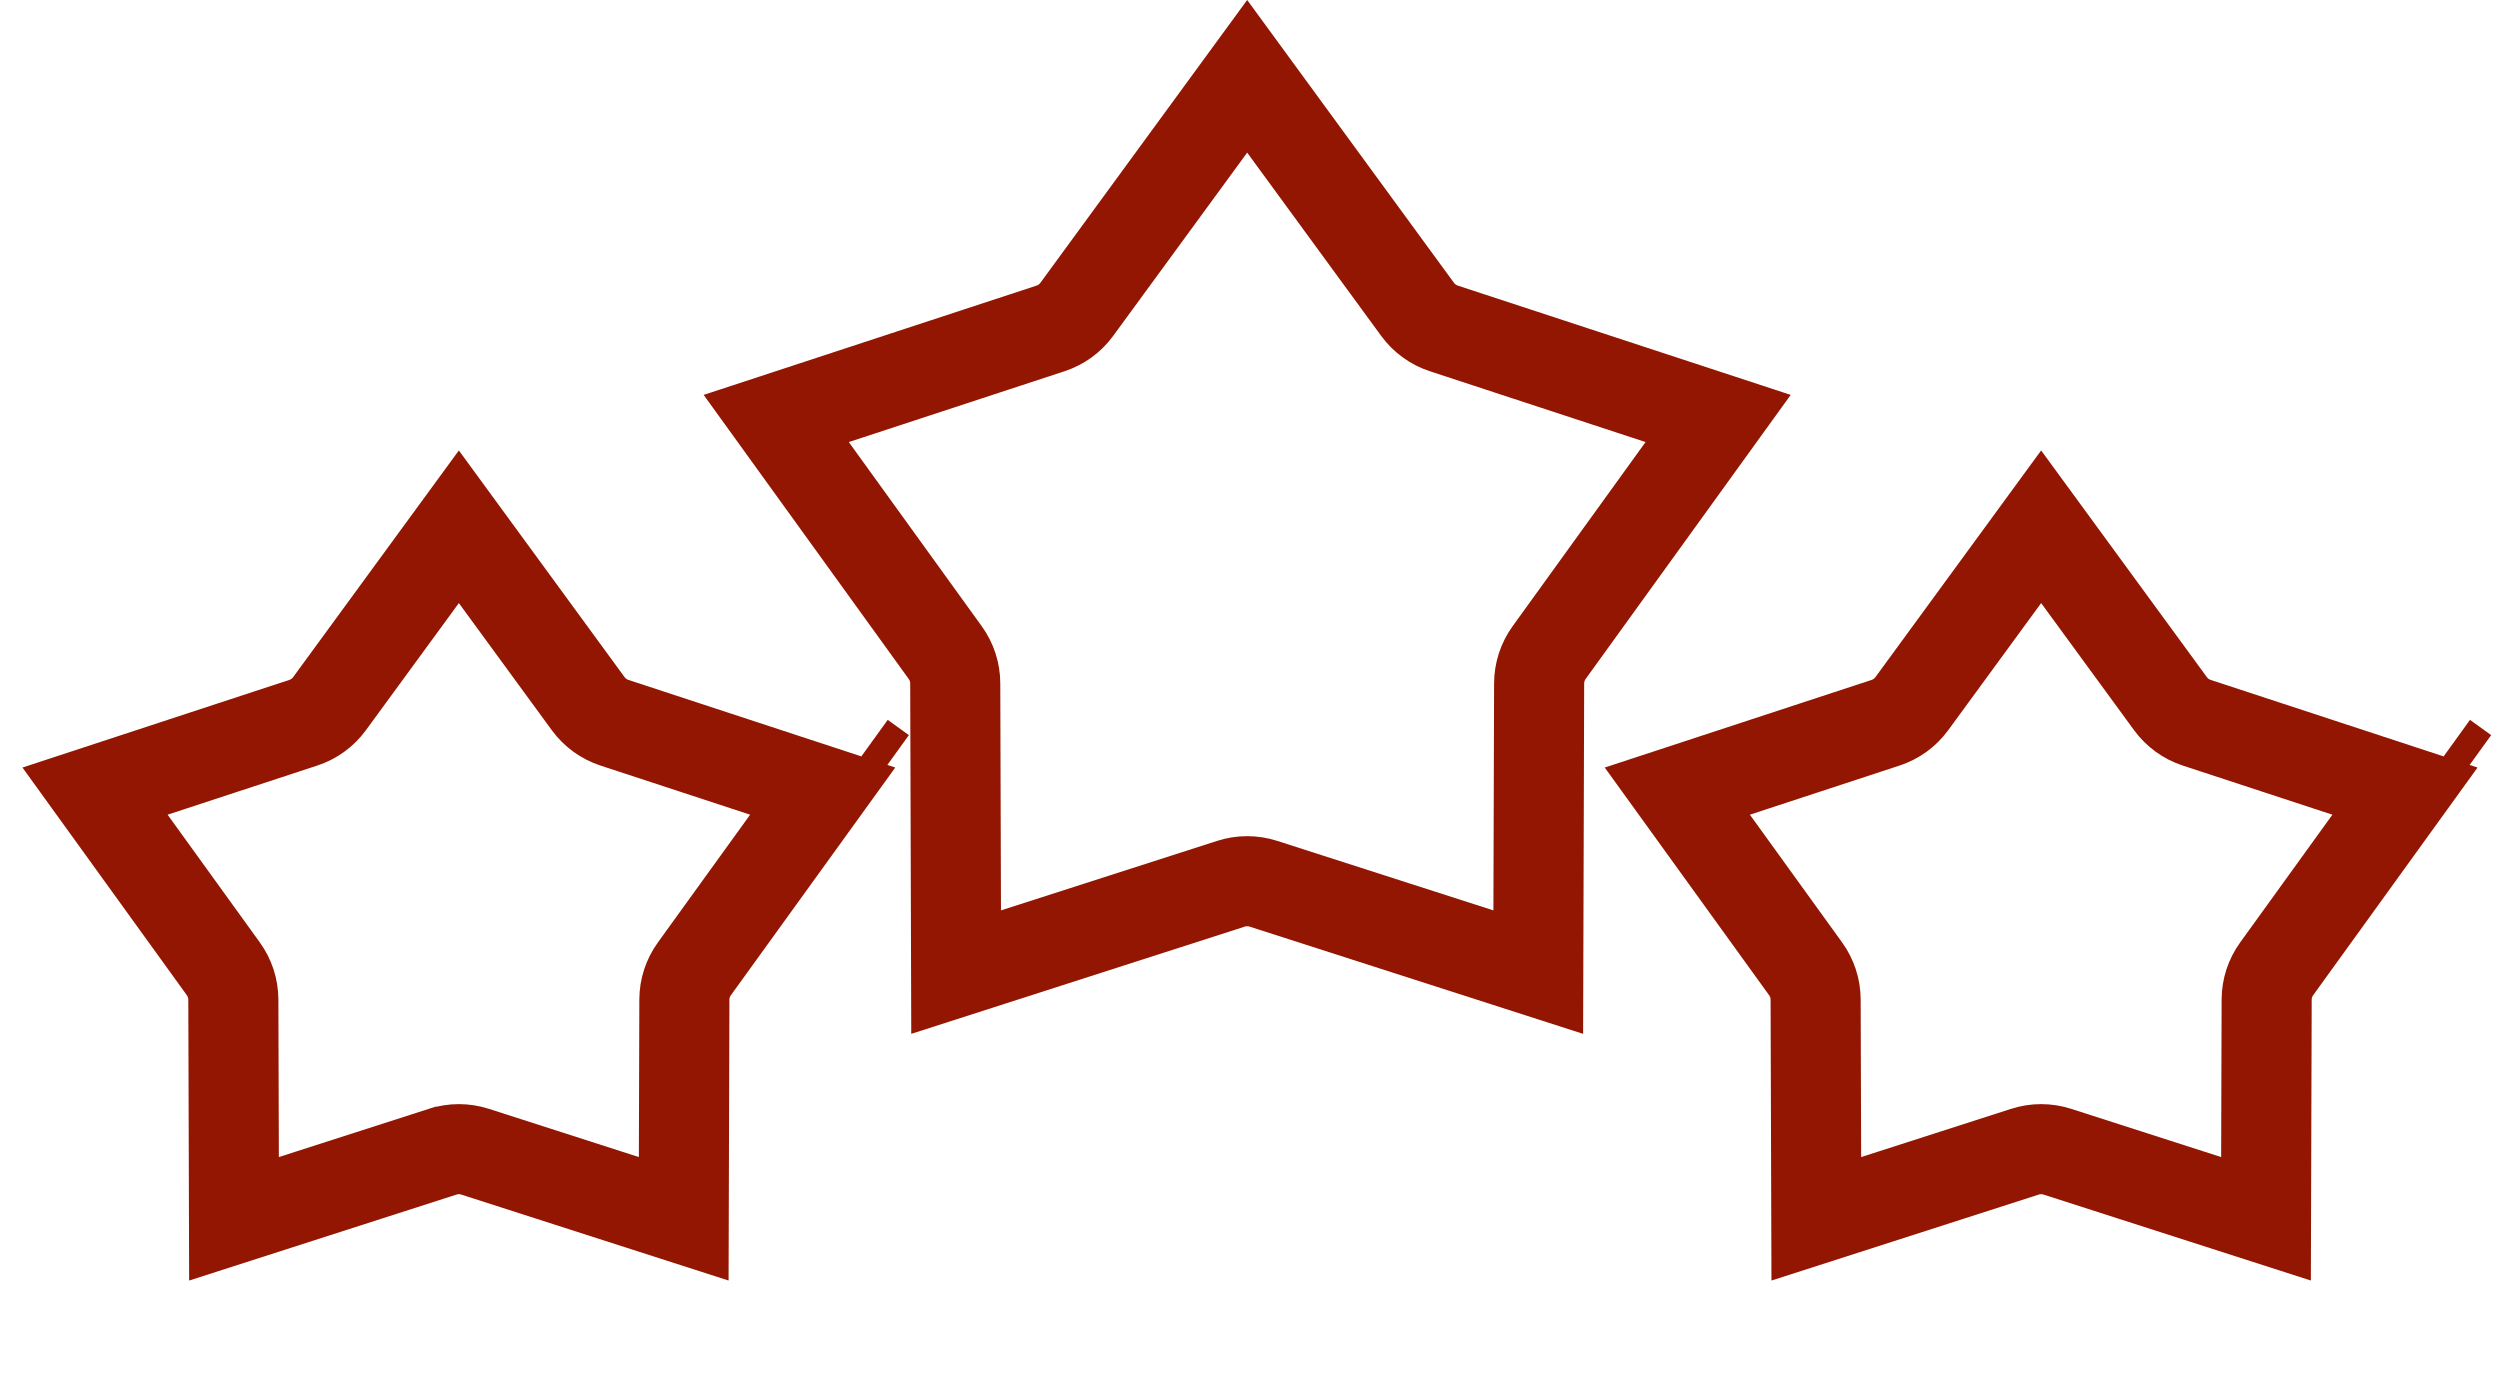
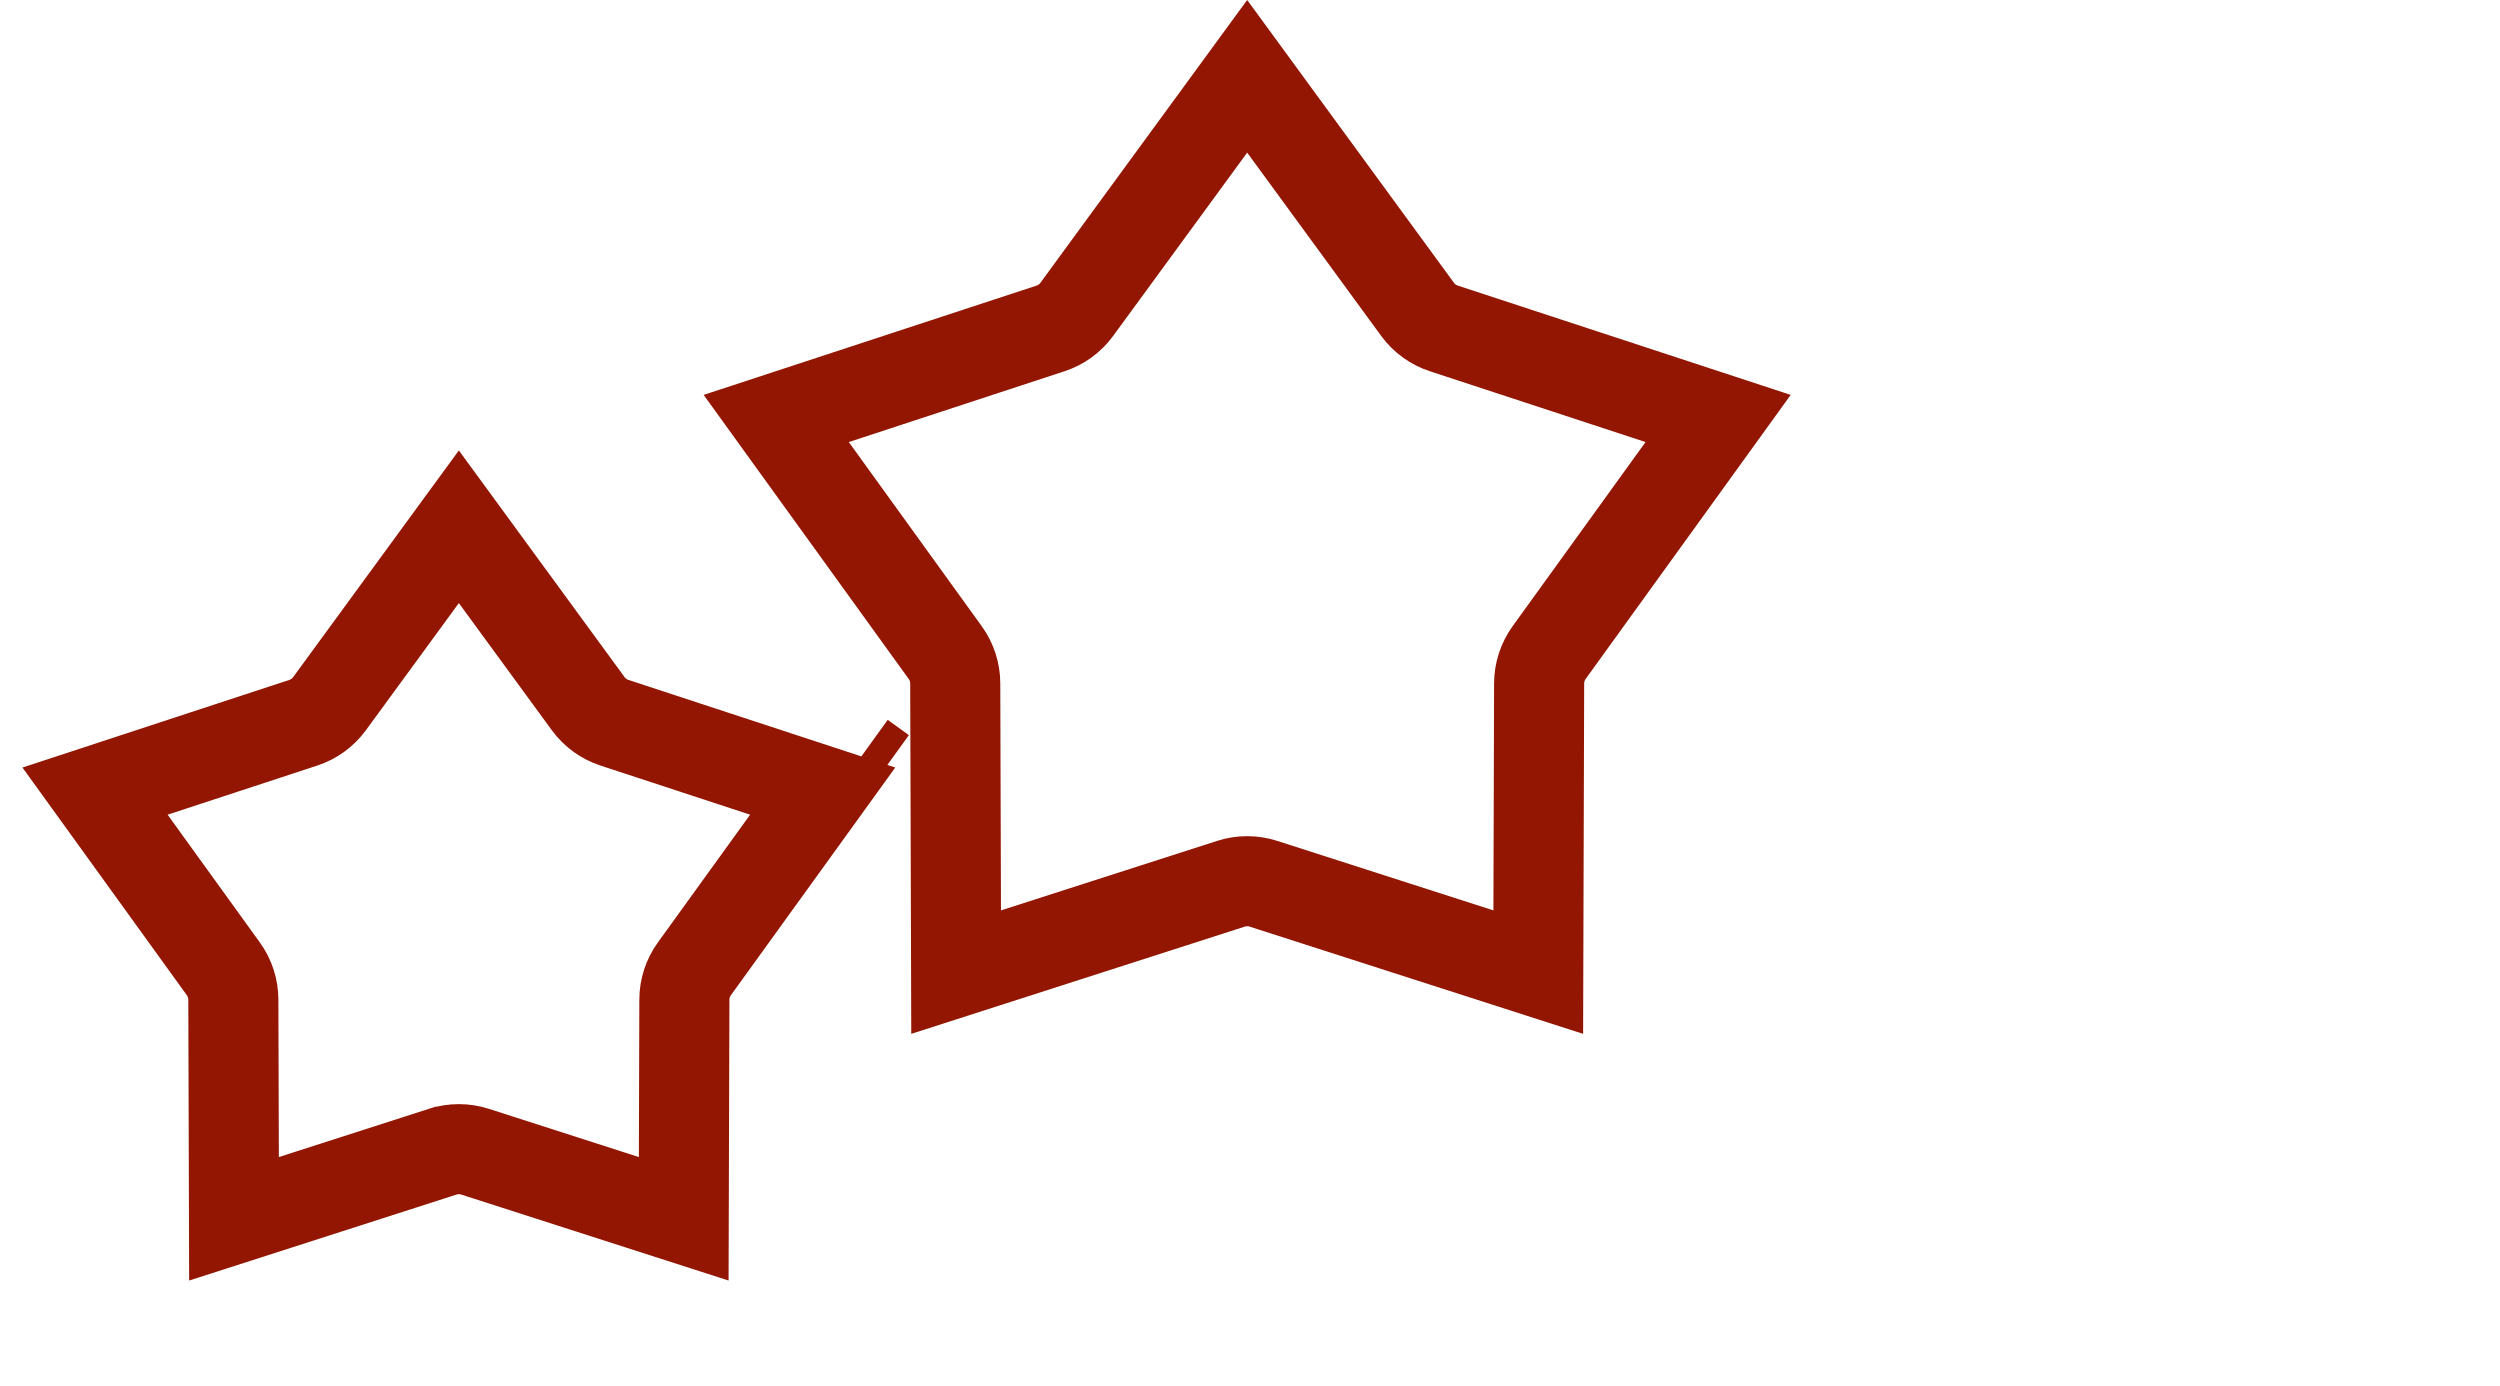
<svg xmlns="http://www.w3.org/2000/svg" width="92" height="51" viewBox="0 0 92 51" fill="none">
  <path d="M52.167 11.385L52.167 11.385C52.408 11.714 52.745 11.959 53.133 12.086L63.227 15.4L57.008 24.015C56.77 24.345 56.641 24.742 56.64 25.15L56.608 35.774L46.493 32.522L46.493 32.522C46.105 32.397 45.688 32.397 45.3 32.522L45.3 32.522L35.185 35.774L35.153 25.15C35.152 24.742 35.023 24.345 34.784 24.015C34.784 24.015 34.784 24.015 34.784 24.015L28.565 15.4L38.66 12.086L38.66 12.086C39.047 11.959 39.385 11.714 39.625 11.385L45.896 2.808L52.167 11.385ZM26.663 15.597L26.663 15.597L26.663 15.597Z" stroke="#931602" stroke-width="3.315" />
-   <path d="M79.874 25.896L79.874 25.896C80.115 26.225 80.453 26.47 80.84 26.597L88.503 29.113L83.782 35.652C83.543 35.982 83.414 36.379 83.413 36.786L83.389 44.852L75.711 42.383C75.323 42.258 74.906 42.258 74.517 42.383C74.517 42.383 74.517 42.383 74.517 42.383L66.84 44.852L66.815 36.787C66.814 36.379 66.685 35.982 66.446 35.652L61.725 29.113L69.388 26.597L69.388 26.597C69.776 26.47 70.113 26.225 70.354 25.896L75.114 19.385L79.874 25.896ZM90.705 28.397L89.926 27.835L89.926 27.835L90.705 28.397Z" stroke="#931602" stroke-width="3.315" />
  <path d="M21.646 25.896L21.646 25.896C21.887 26.225 22.225 26.47 22.612 26.597L30.275 29.113L25.554 35.652C25.315 35.982 25.186 36.379 25.185 36.786L25.161 44.852L17.483 42.383C17.095 42.258 16.677 42.258 16.29 42.383C16.29 42.383 16.29 42.383 16.289 42.383L8.611 44.852L8.587 36.787C8.586 36.379 8.457 35.982 8.218 35.652L3.497 29.113L11.16 26.597L11.16 26.597C11.548 26.47 11.885 26.225 12.126 25.896L16.886 19.385L21.646 25.896ZM32.477 28.397L31.698 27.835L31.698 27.835L32.477 28.397Z" stroke="#931602" stroke-width="3.315" />
</svg>